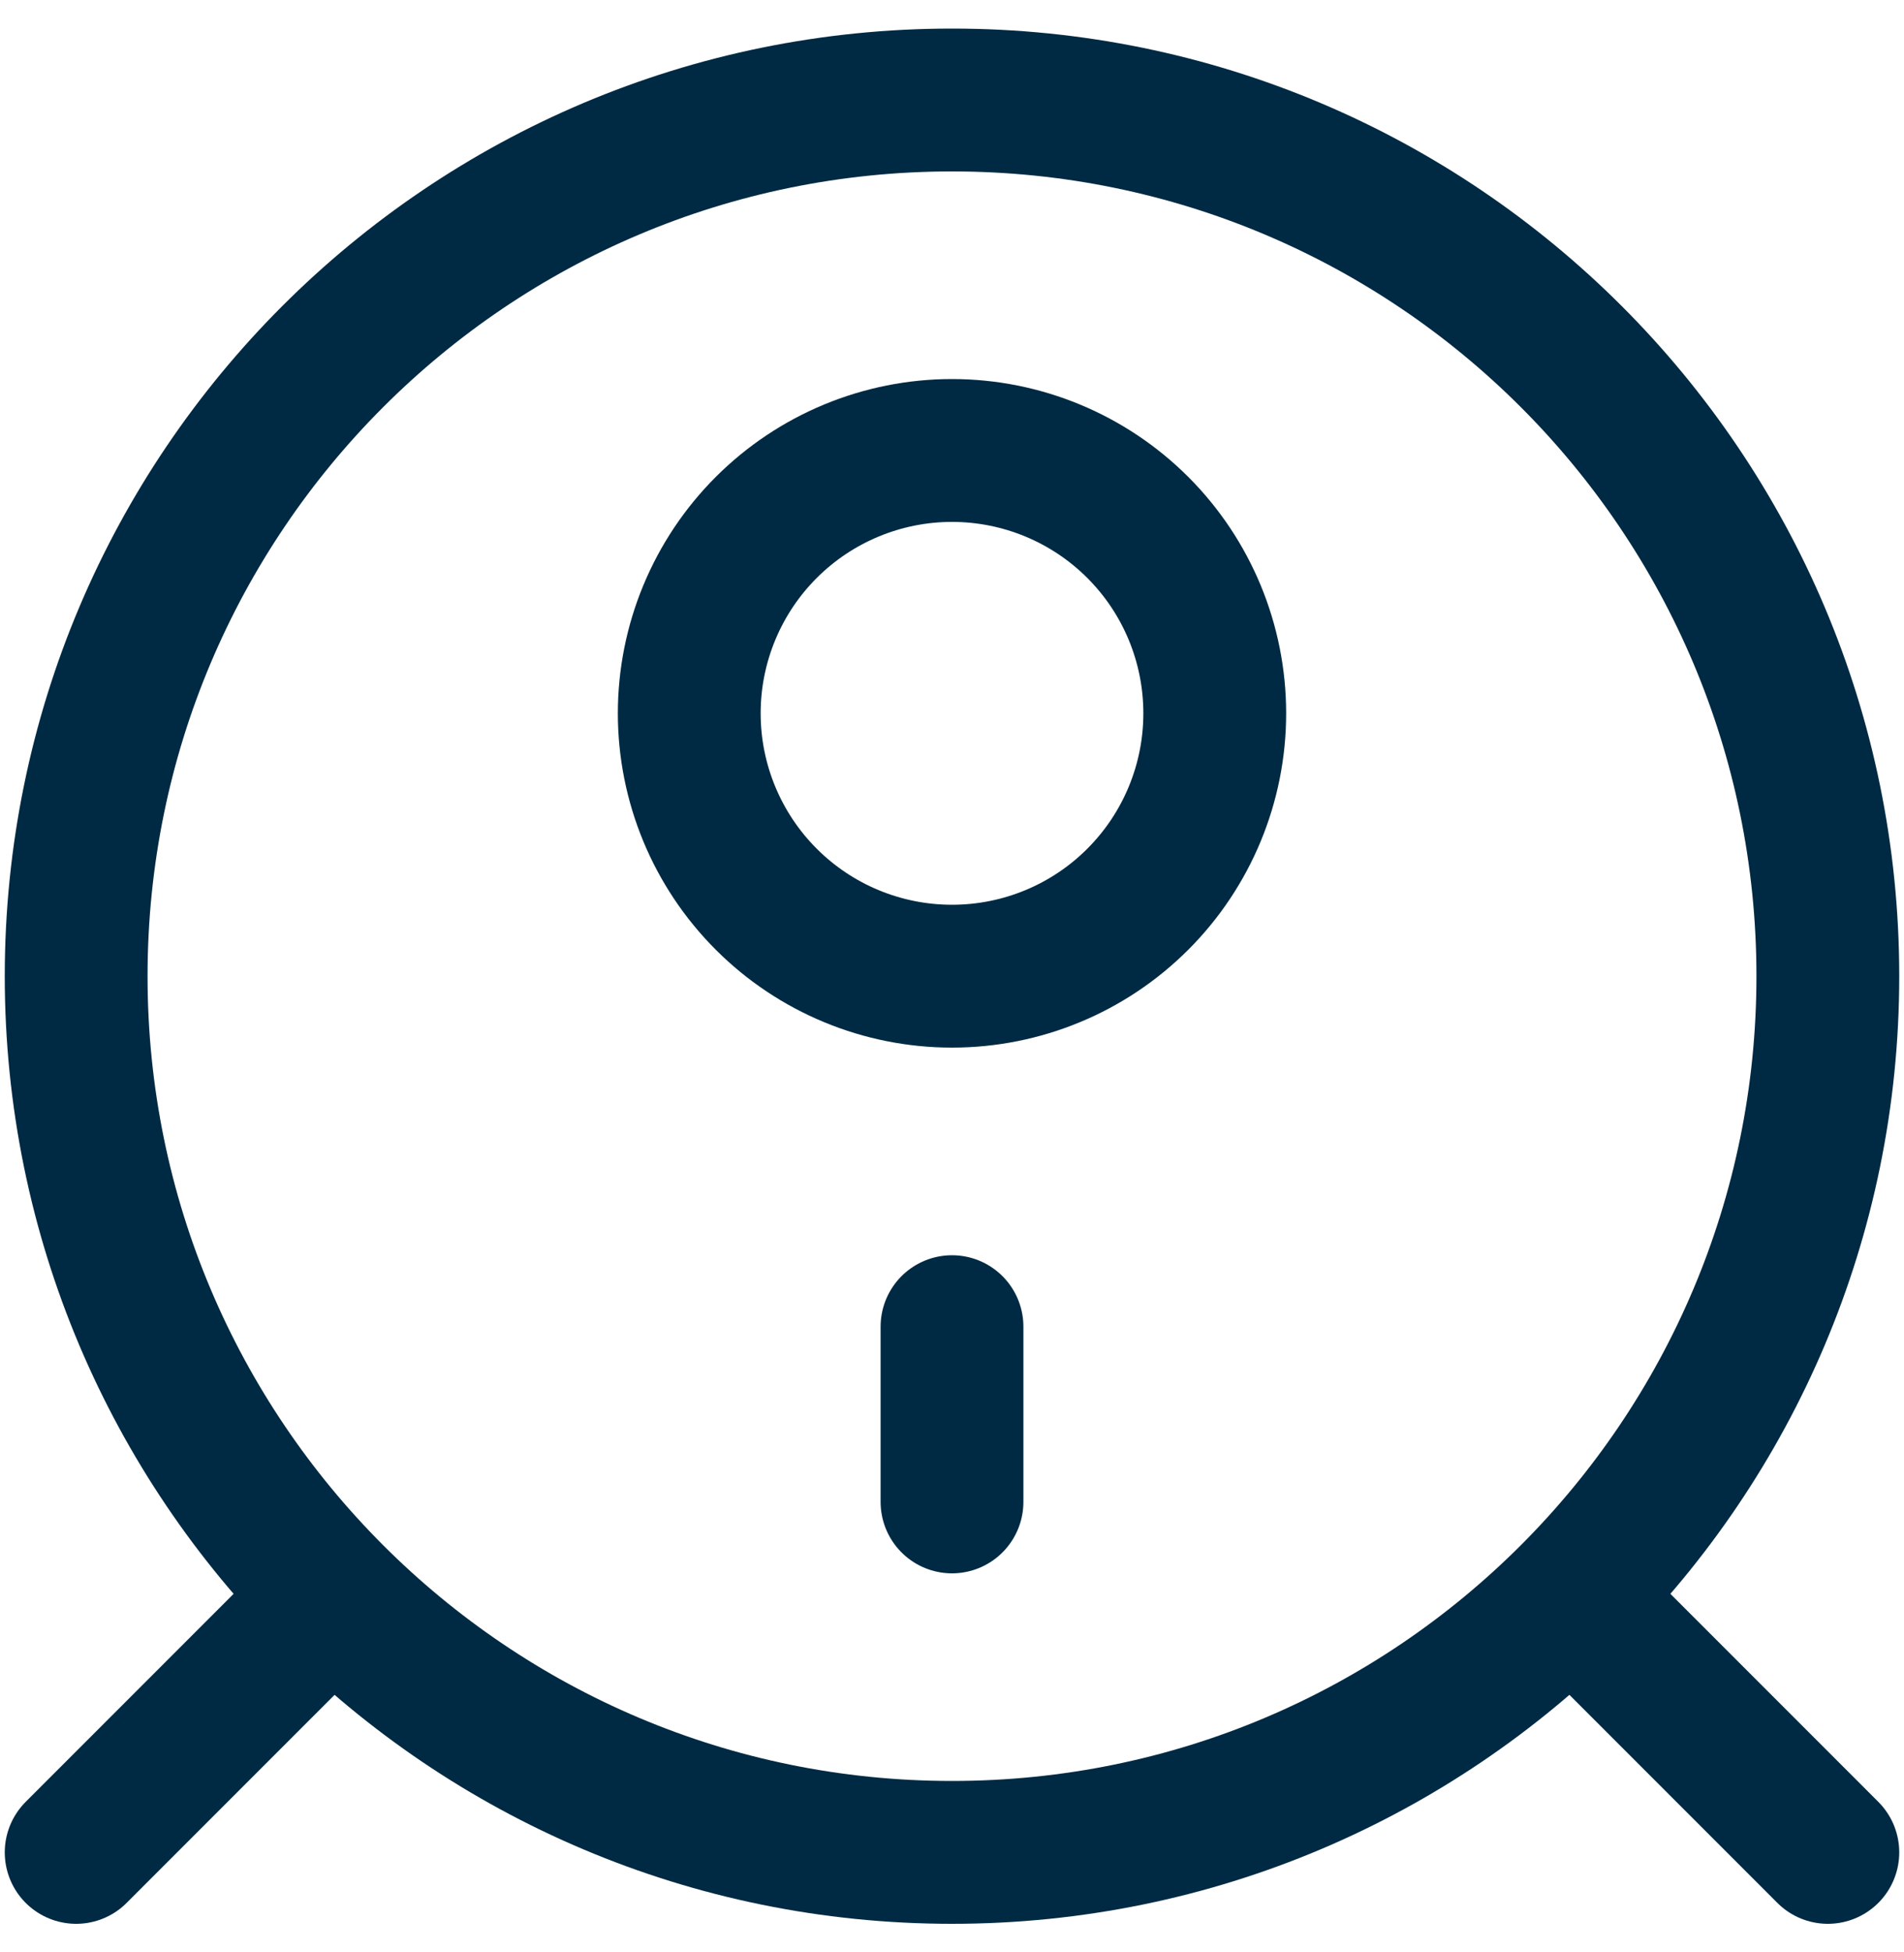
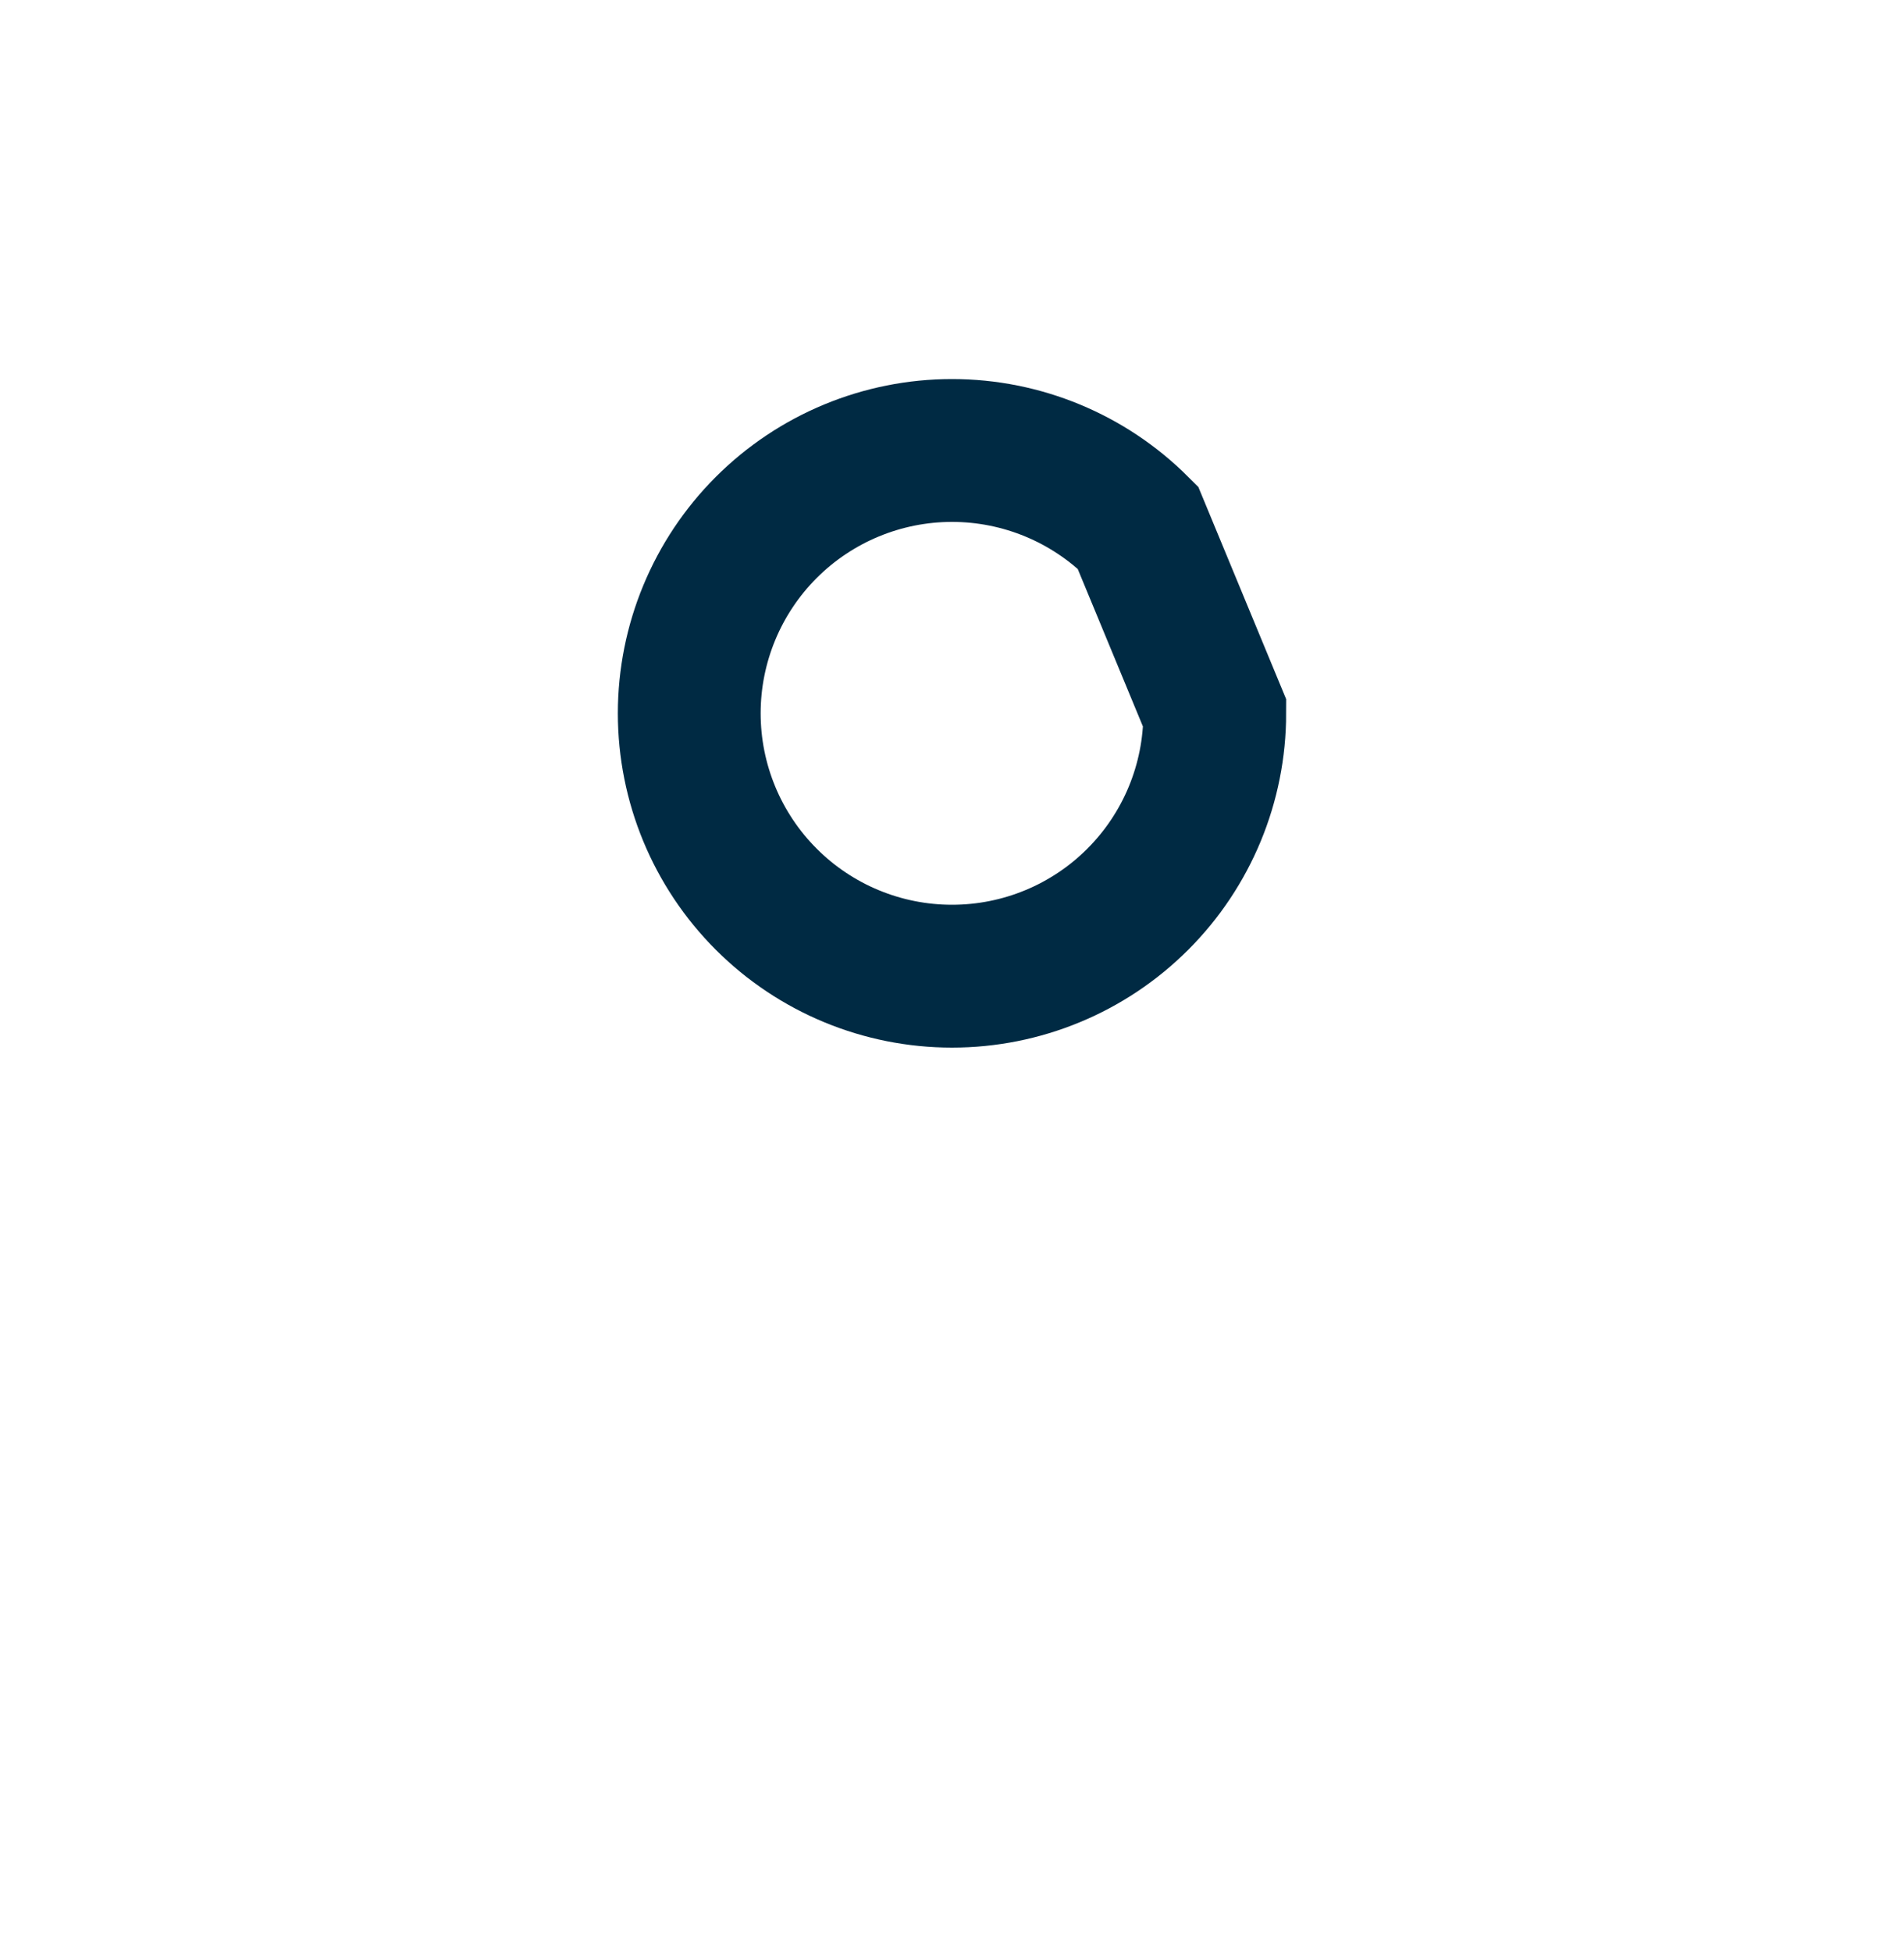
<svg xmlns="http://www.w3.org/2000/svg" width="40" height="41" viewBox="0 0 40 41" fill="none">
  <g clip-path="url(#clip0_1558_9814)">
-     <path d="M38.4 20.5C38.4 30.662 30.162 38.9 20 38.9C9.838 38.9 1.6 30.662 1.6 20.5C1.6 10.338 9.838 2.1 20 2.1C30.162 2.1 38.4 10.338 38.4 20.5Z" stroke="#002A43" stroke-width="3" />
-     <path d="M25.52 14.98C25.52 16.444 24.939 17.848 23.904 18.883C22.869 19.919 21.465 20.5 20 20.5C18.537 20.5 17.132 19.919 16.097 18.883C15.062 17.848 14.48 16.444 14.48 14.98C14.48 13.516 15.062 12.112 16.097 11.077C17.132 10.042 18.537 9.46 20 9.46C21.465 9.46 22.869 10.042 23.904 11.077C24.939 12.112 25.52 13.516 25.52 14.98Z" stroke="#002A43" stroke-width="3" />
-     <path d="M20 31.54V27.86M1.6 38.9L6.2 34.3M38.4 38.9L33.8 34.3" stroke="#002A43" stroke-width="3" stroke-linecap="round" />
+     <path d="M25.52 14.98C25.52 16.444 24.939 17.848 23.904 18.883C22.869 19.919 21.465 20.5 20 20.5C18.537 20.5 17.132 19.919 16.097 18.883C15.062 17.848 14.48 16.444 14.48 14.98C14.48 13.516 15.062 12.112 16.097 11.077C17.132 10.042 18.537 9.46 20 9.46C21.465 9.46 22.869 10.042 23.904 11.077Z" stroke="#002A43" stroke-width="3" />
  </g>
  <defs>
    <clipPath id="clip0_1558_9814">
      <rect width="40" height="40" fill="white" transform="translate(0 0.5)" />
    </clipPath>
  </defs>
</svg>